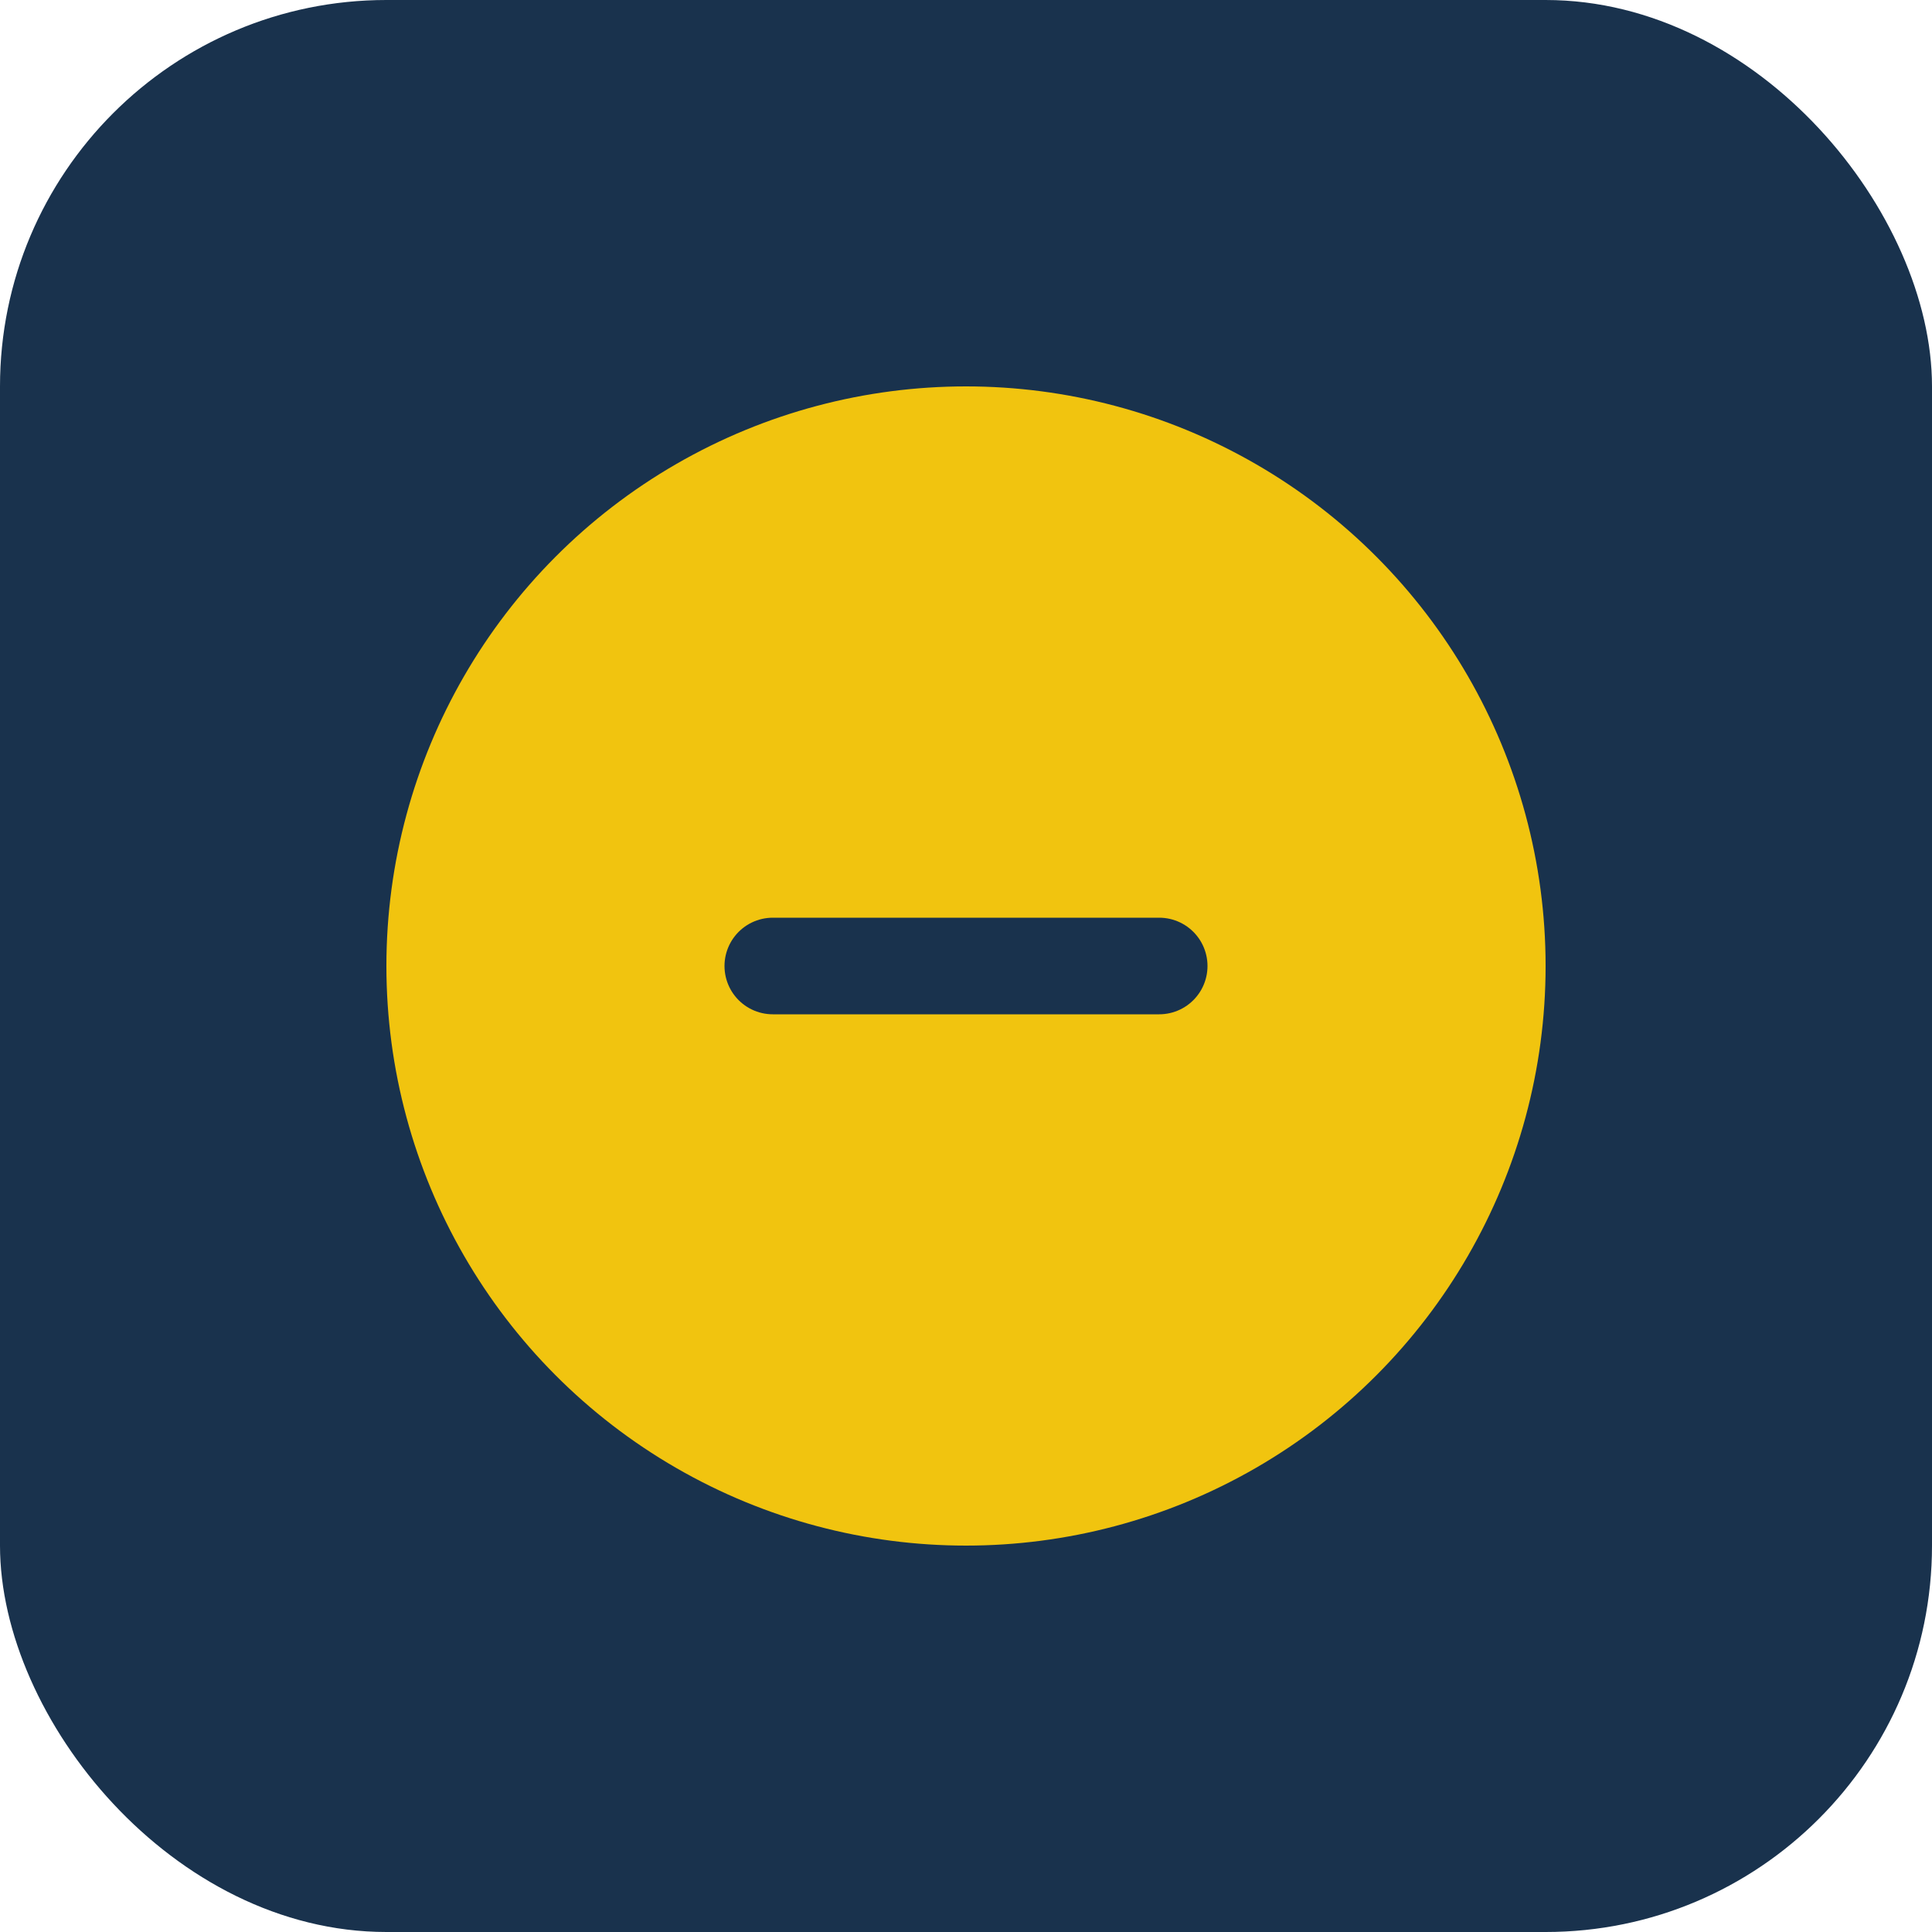
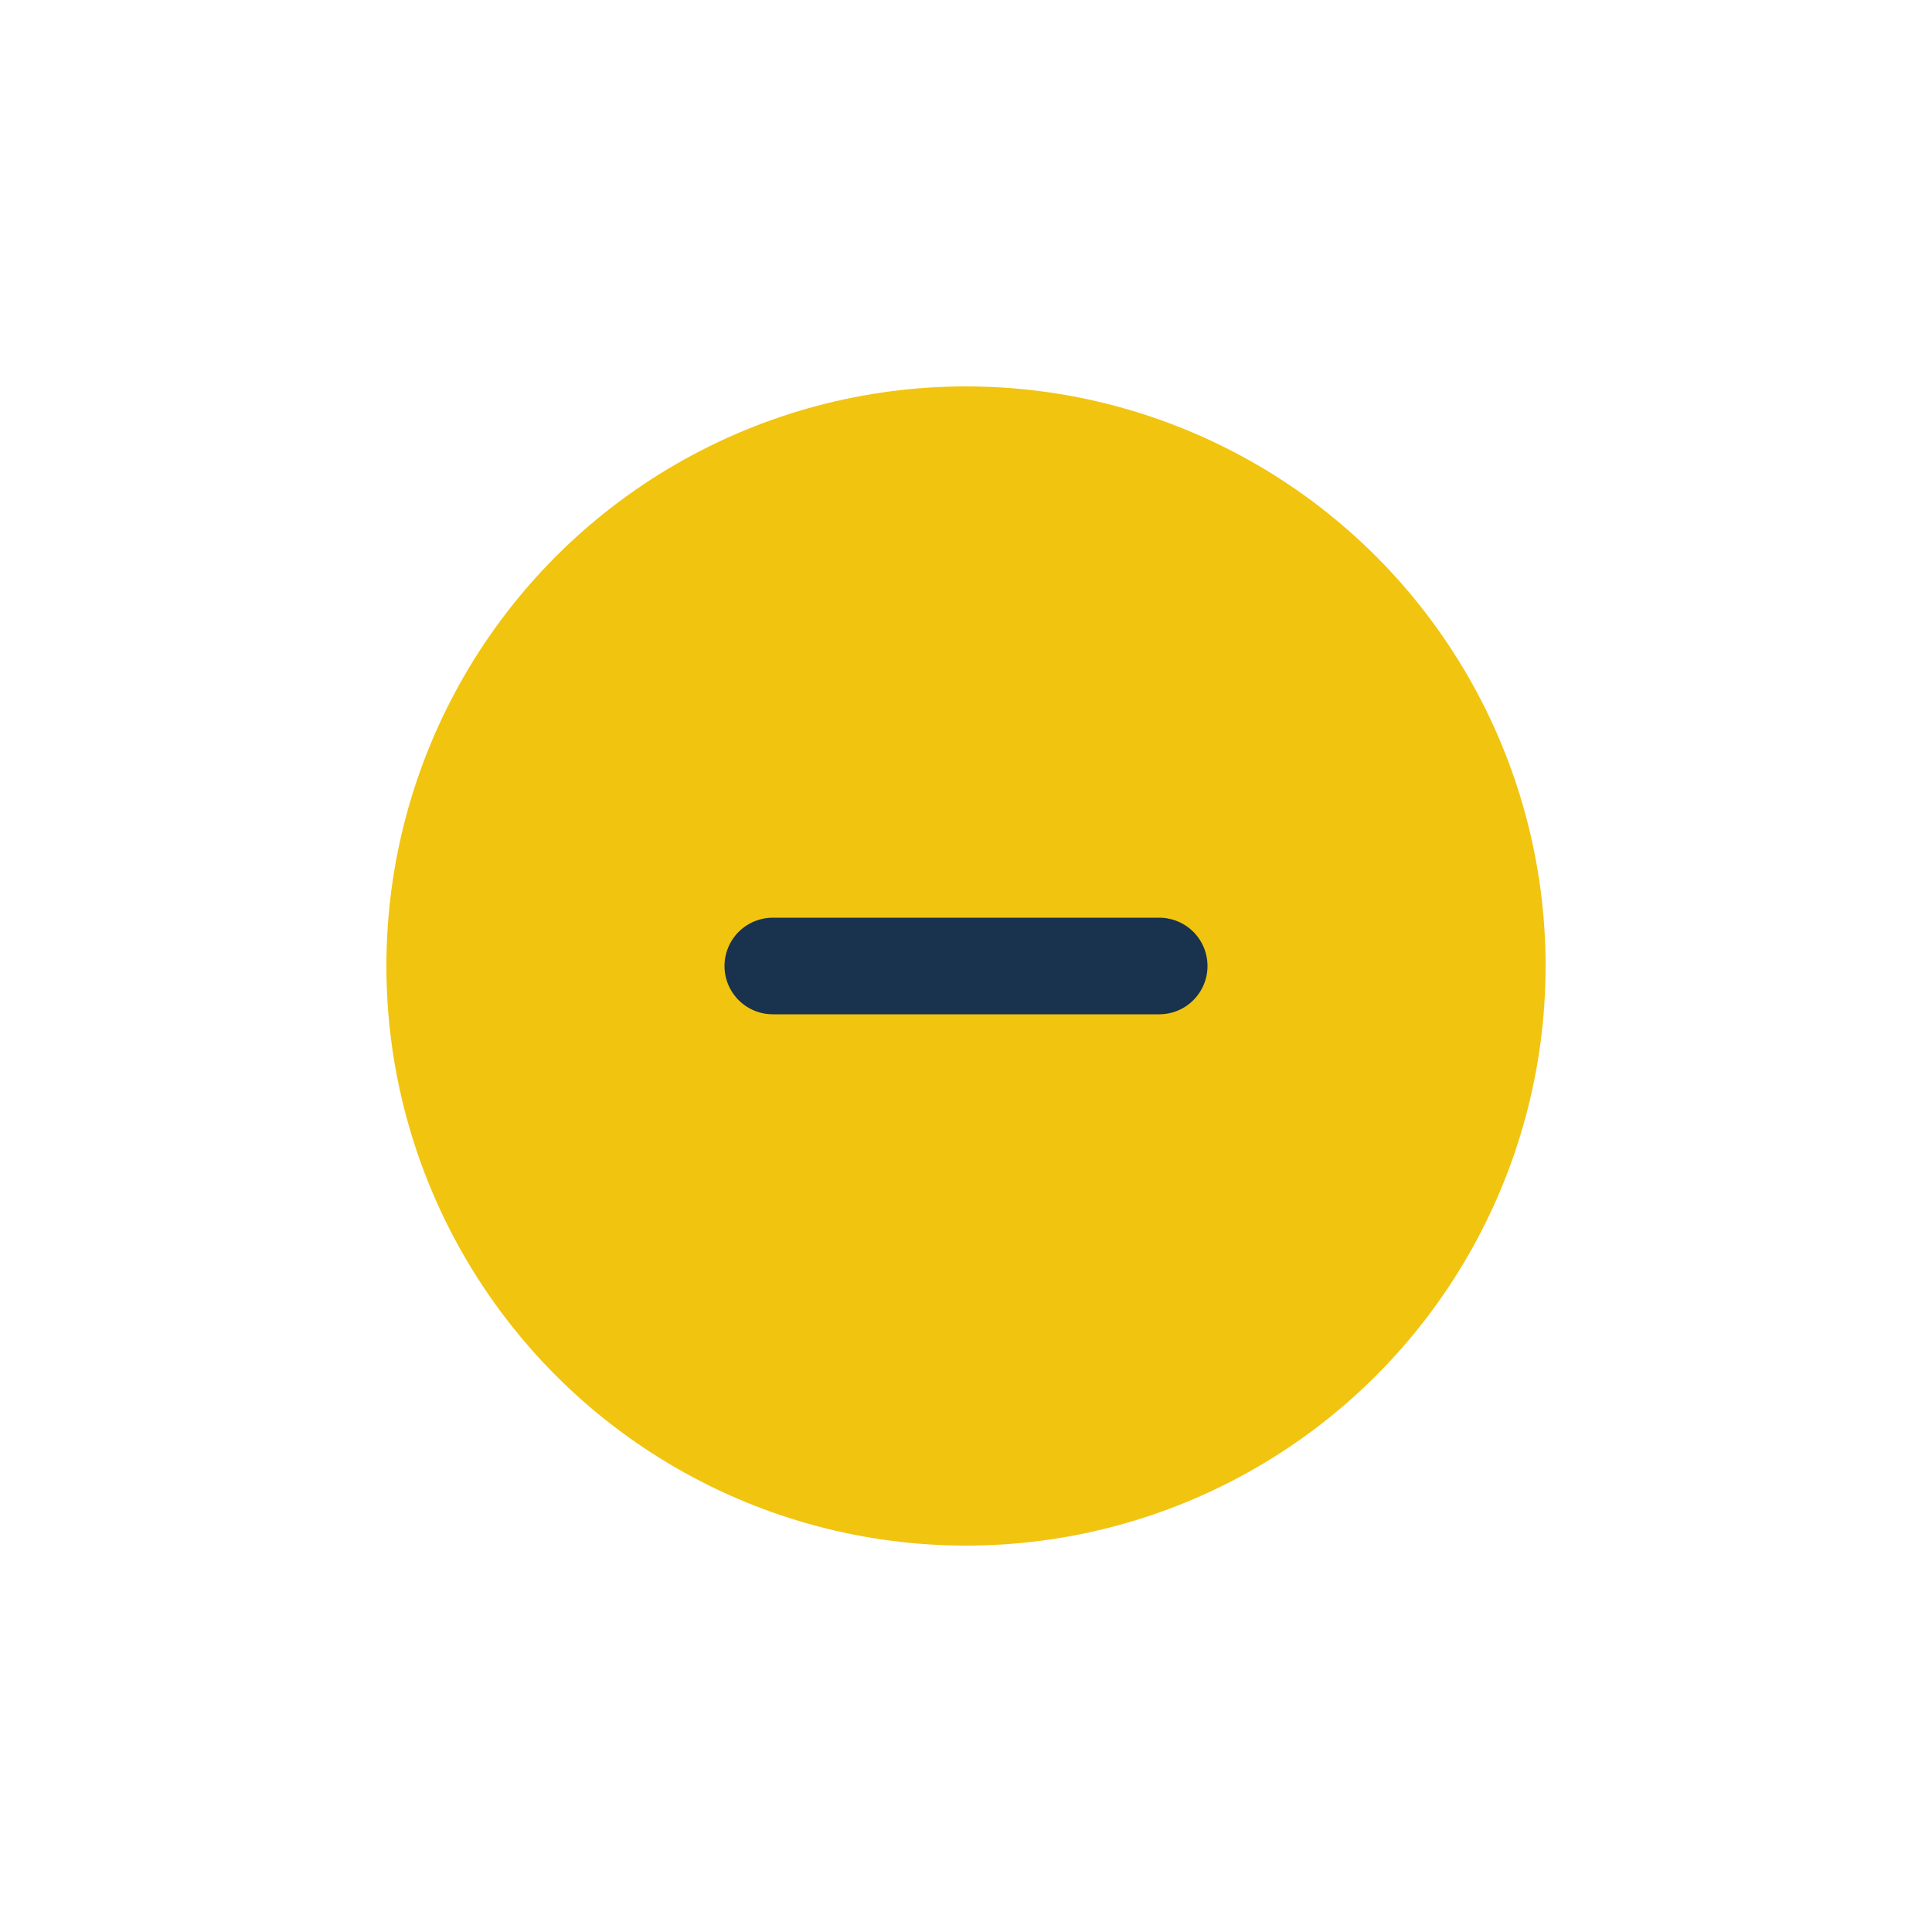
<svg xmlns="http://www.w3.org/2000/svg" width="40" height="40" viewBox="0 0 40 40">
-   <rect width="40" height="40" rx="8" fill="#19324D" />
  <circle cx="20" cy="20" r="12" fill="#F1C40F" />
  <path d="M16 20h8" stroke="#19324D" stroke-width="2" stroke-linecap="round" />
</svg>